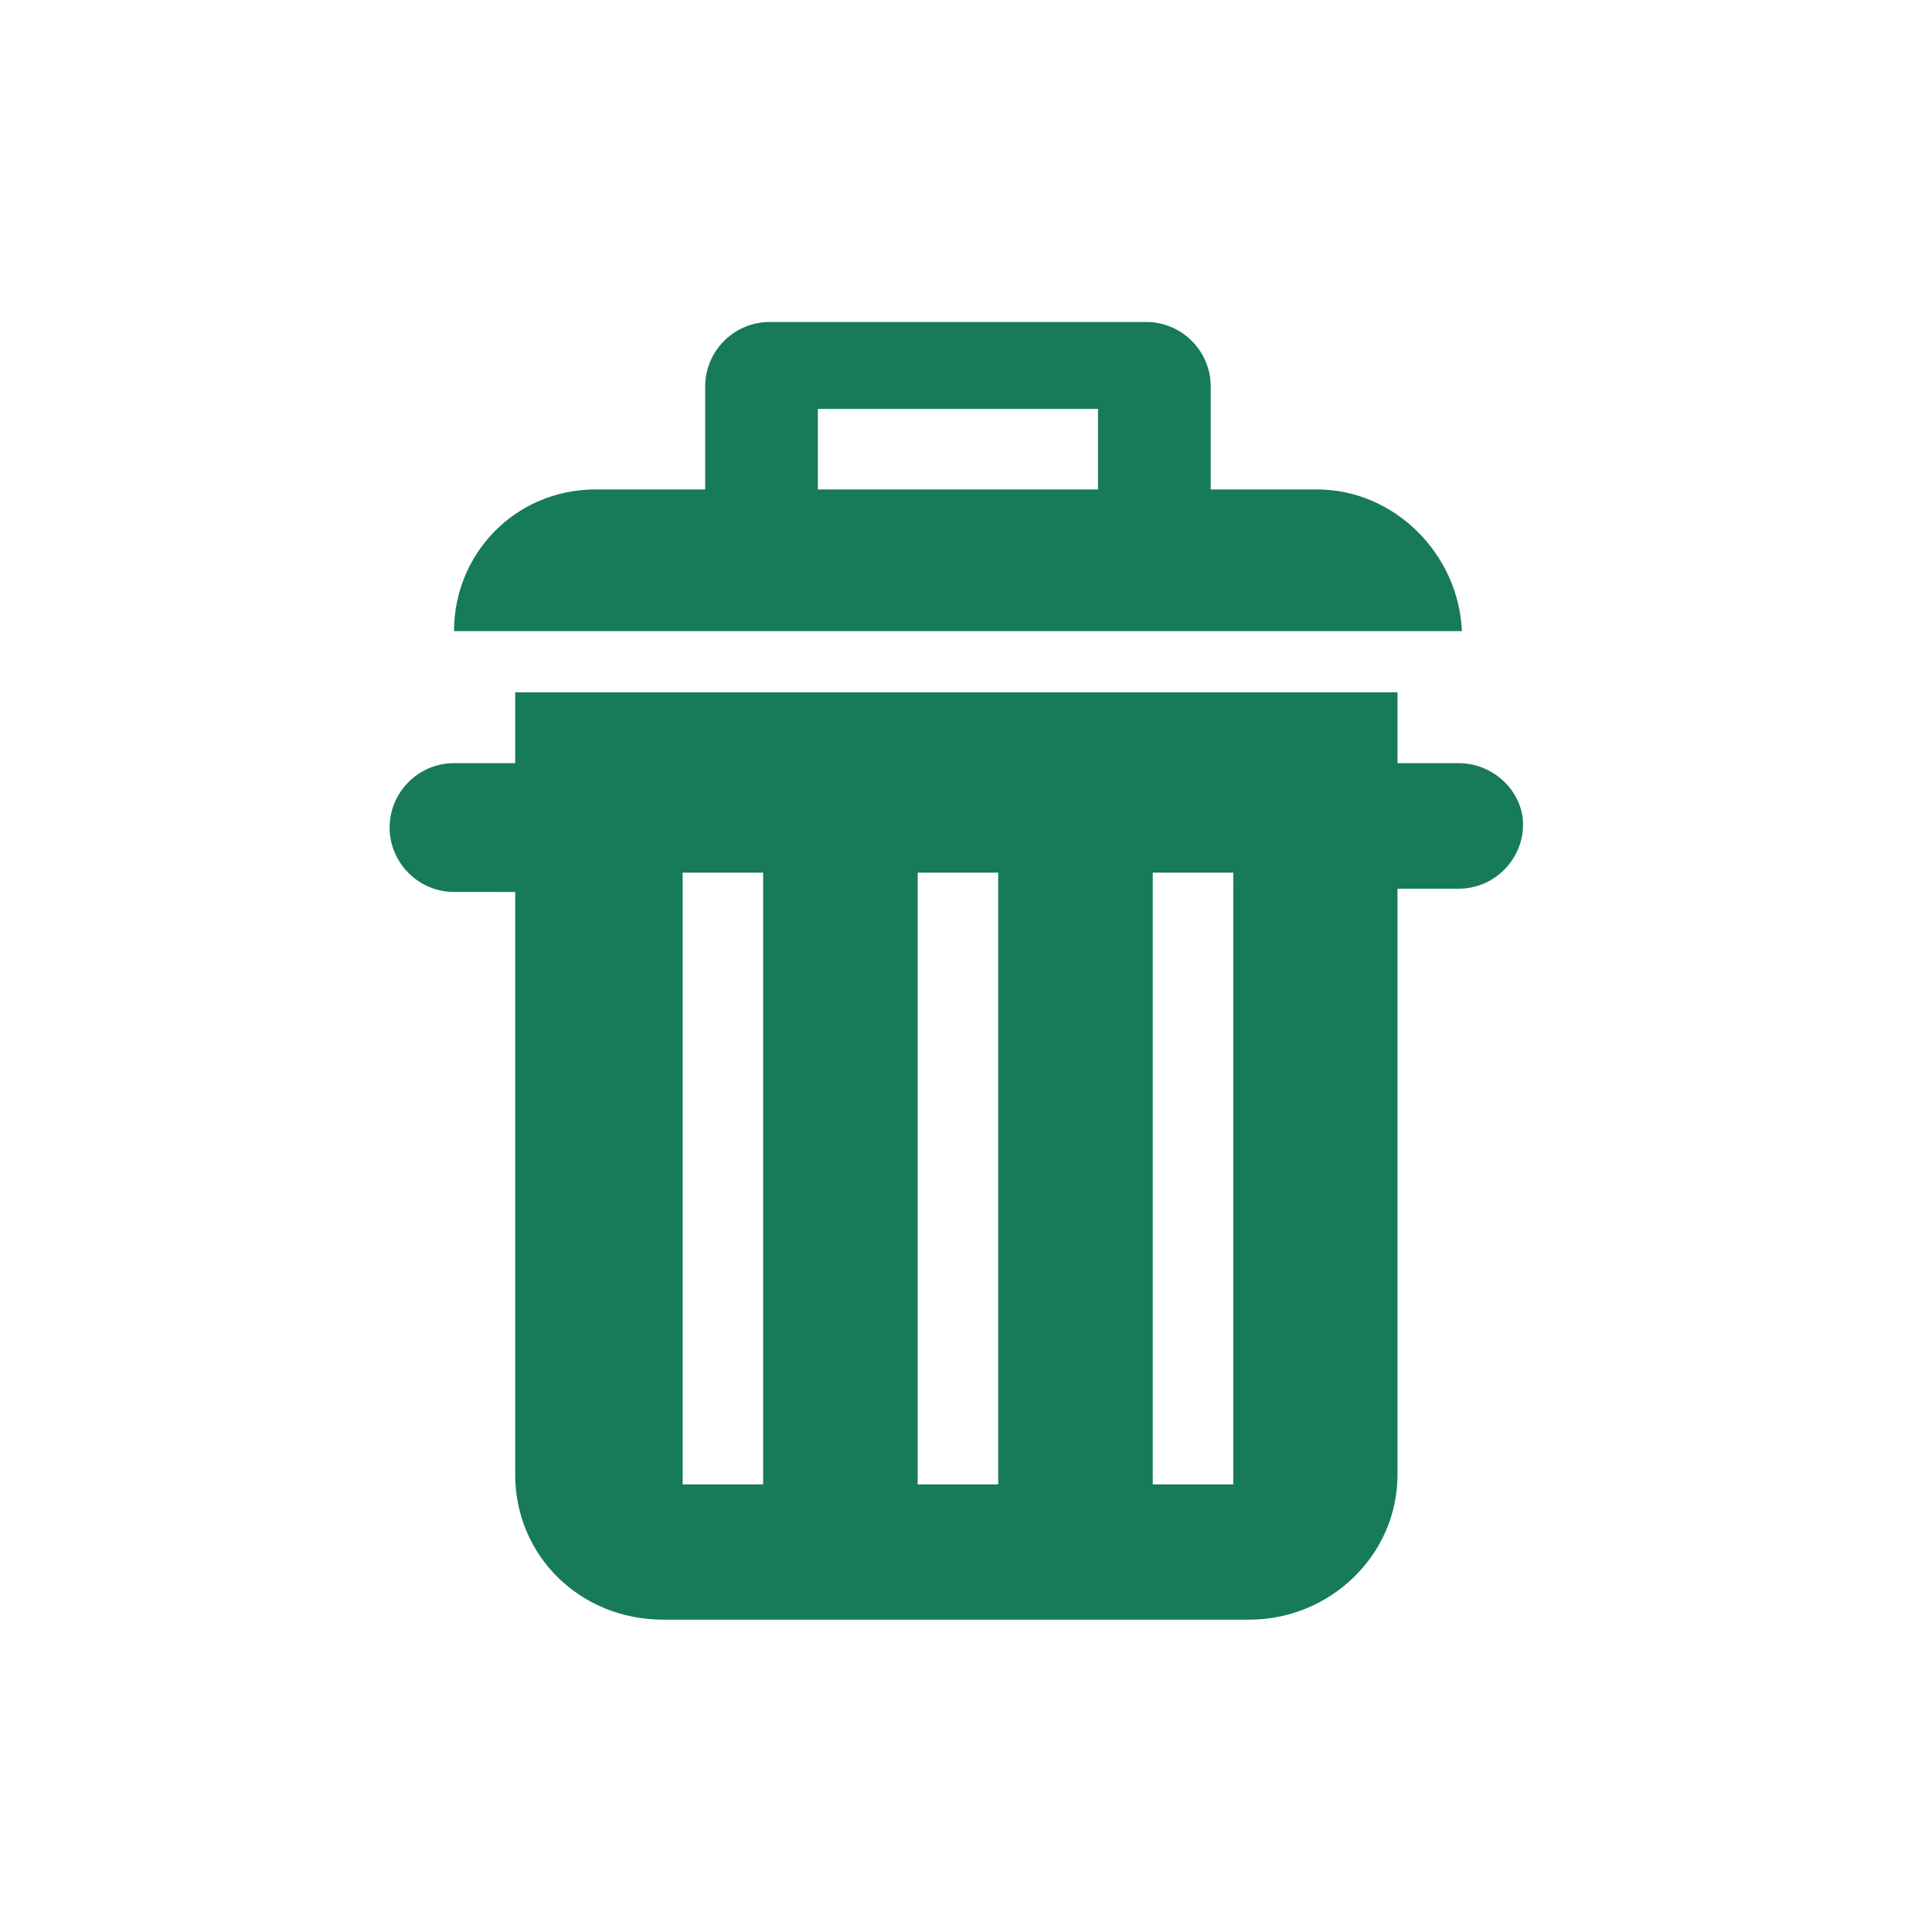
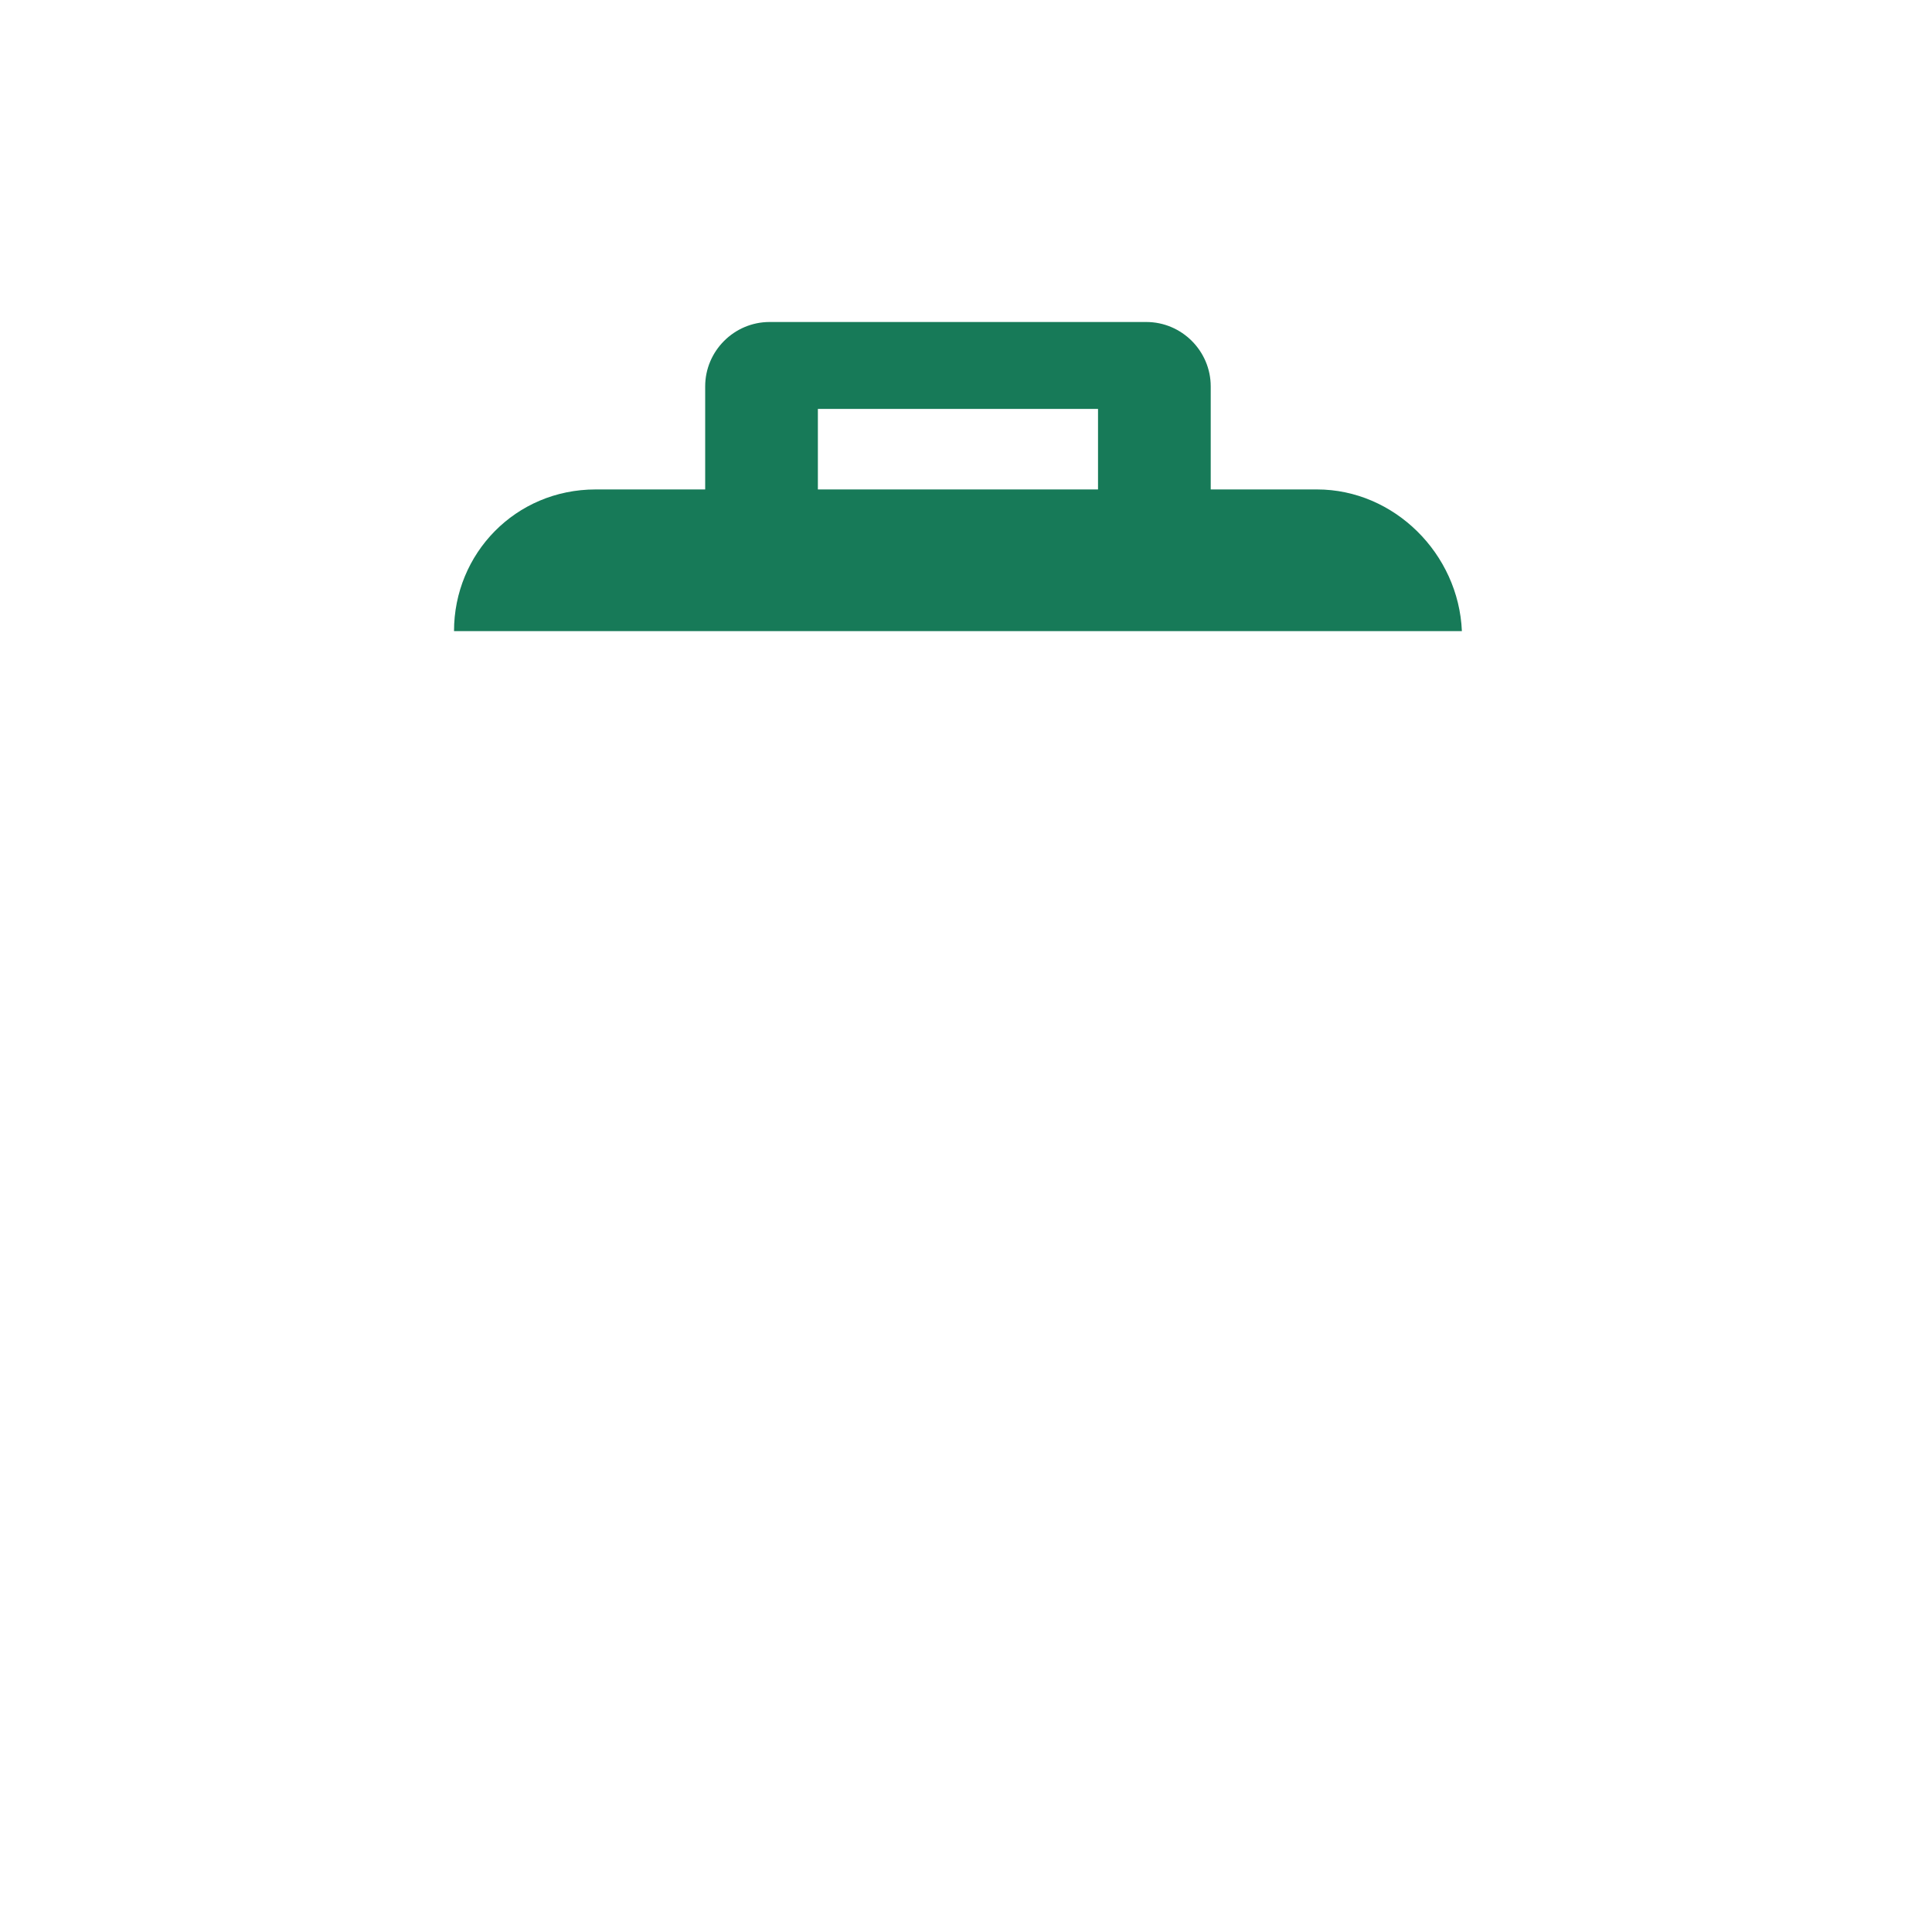
<svg xmlns="http://www.w3.org/2000/svg" version="1.1" id="レイヤー_1" x="0px" y="0px" viewBox="0 0 60 60" enable-background="new 0 0 60 60" xml:space="preserve">
-   <path fill="#177A58" d="M40.9,15.2h-3.3V12c0-1.1-0.9-2-2-2H23.9c-1.1,0-2,0.9-2,2v3.2h-3.4c-2.5,0-4.4,2-4.4,4.4h31.3  C45.3,17.2,43.3,15.2,40.9,15.2z M34.1,15.2h-8.7v-2.5h8.7V15.2z" />
-   <path fill="#177A58" d="M45.3,23.7h-1.9v-2.2H16v2.2h-1.9c-1.1,0-2,0.9-2,2s0.9,2,2,2H16v18.1c0,2.5,2,4.5,4.6,4.5h18.2  c2.5,0,4.6-2,4.6-4.5V27.6h1.9c1.1,0,2-0.9,2-2C47.3,24.6,46.4,23.7,45.3,23.7z M23.7,46.1h-2.5V27.1h2.5V46.1z M31,46.1h-2.5V27.1  H31V46.1z M38.3,46.1h-2.5V27.1h2.5V46.1z" />
+   <path fill="#177A58" d="M40.9,15.2h-3.3V12c0-1.1-0.9-2-2-2H23.9c-1.1,0-2,0.9-2,2v3.2h-3.4c-2.5,0-4.4,2-4.4,4.4h31.3  C45.3,17.2,43.3,15.2,40.9,15.2z M34.1,15.2h-8.7v-2.5h8.7V15.2" />
</svg>